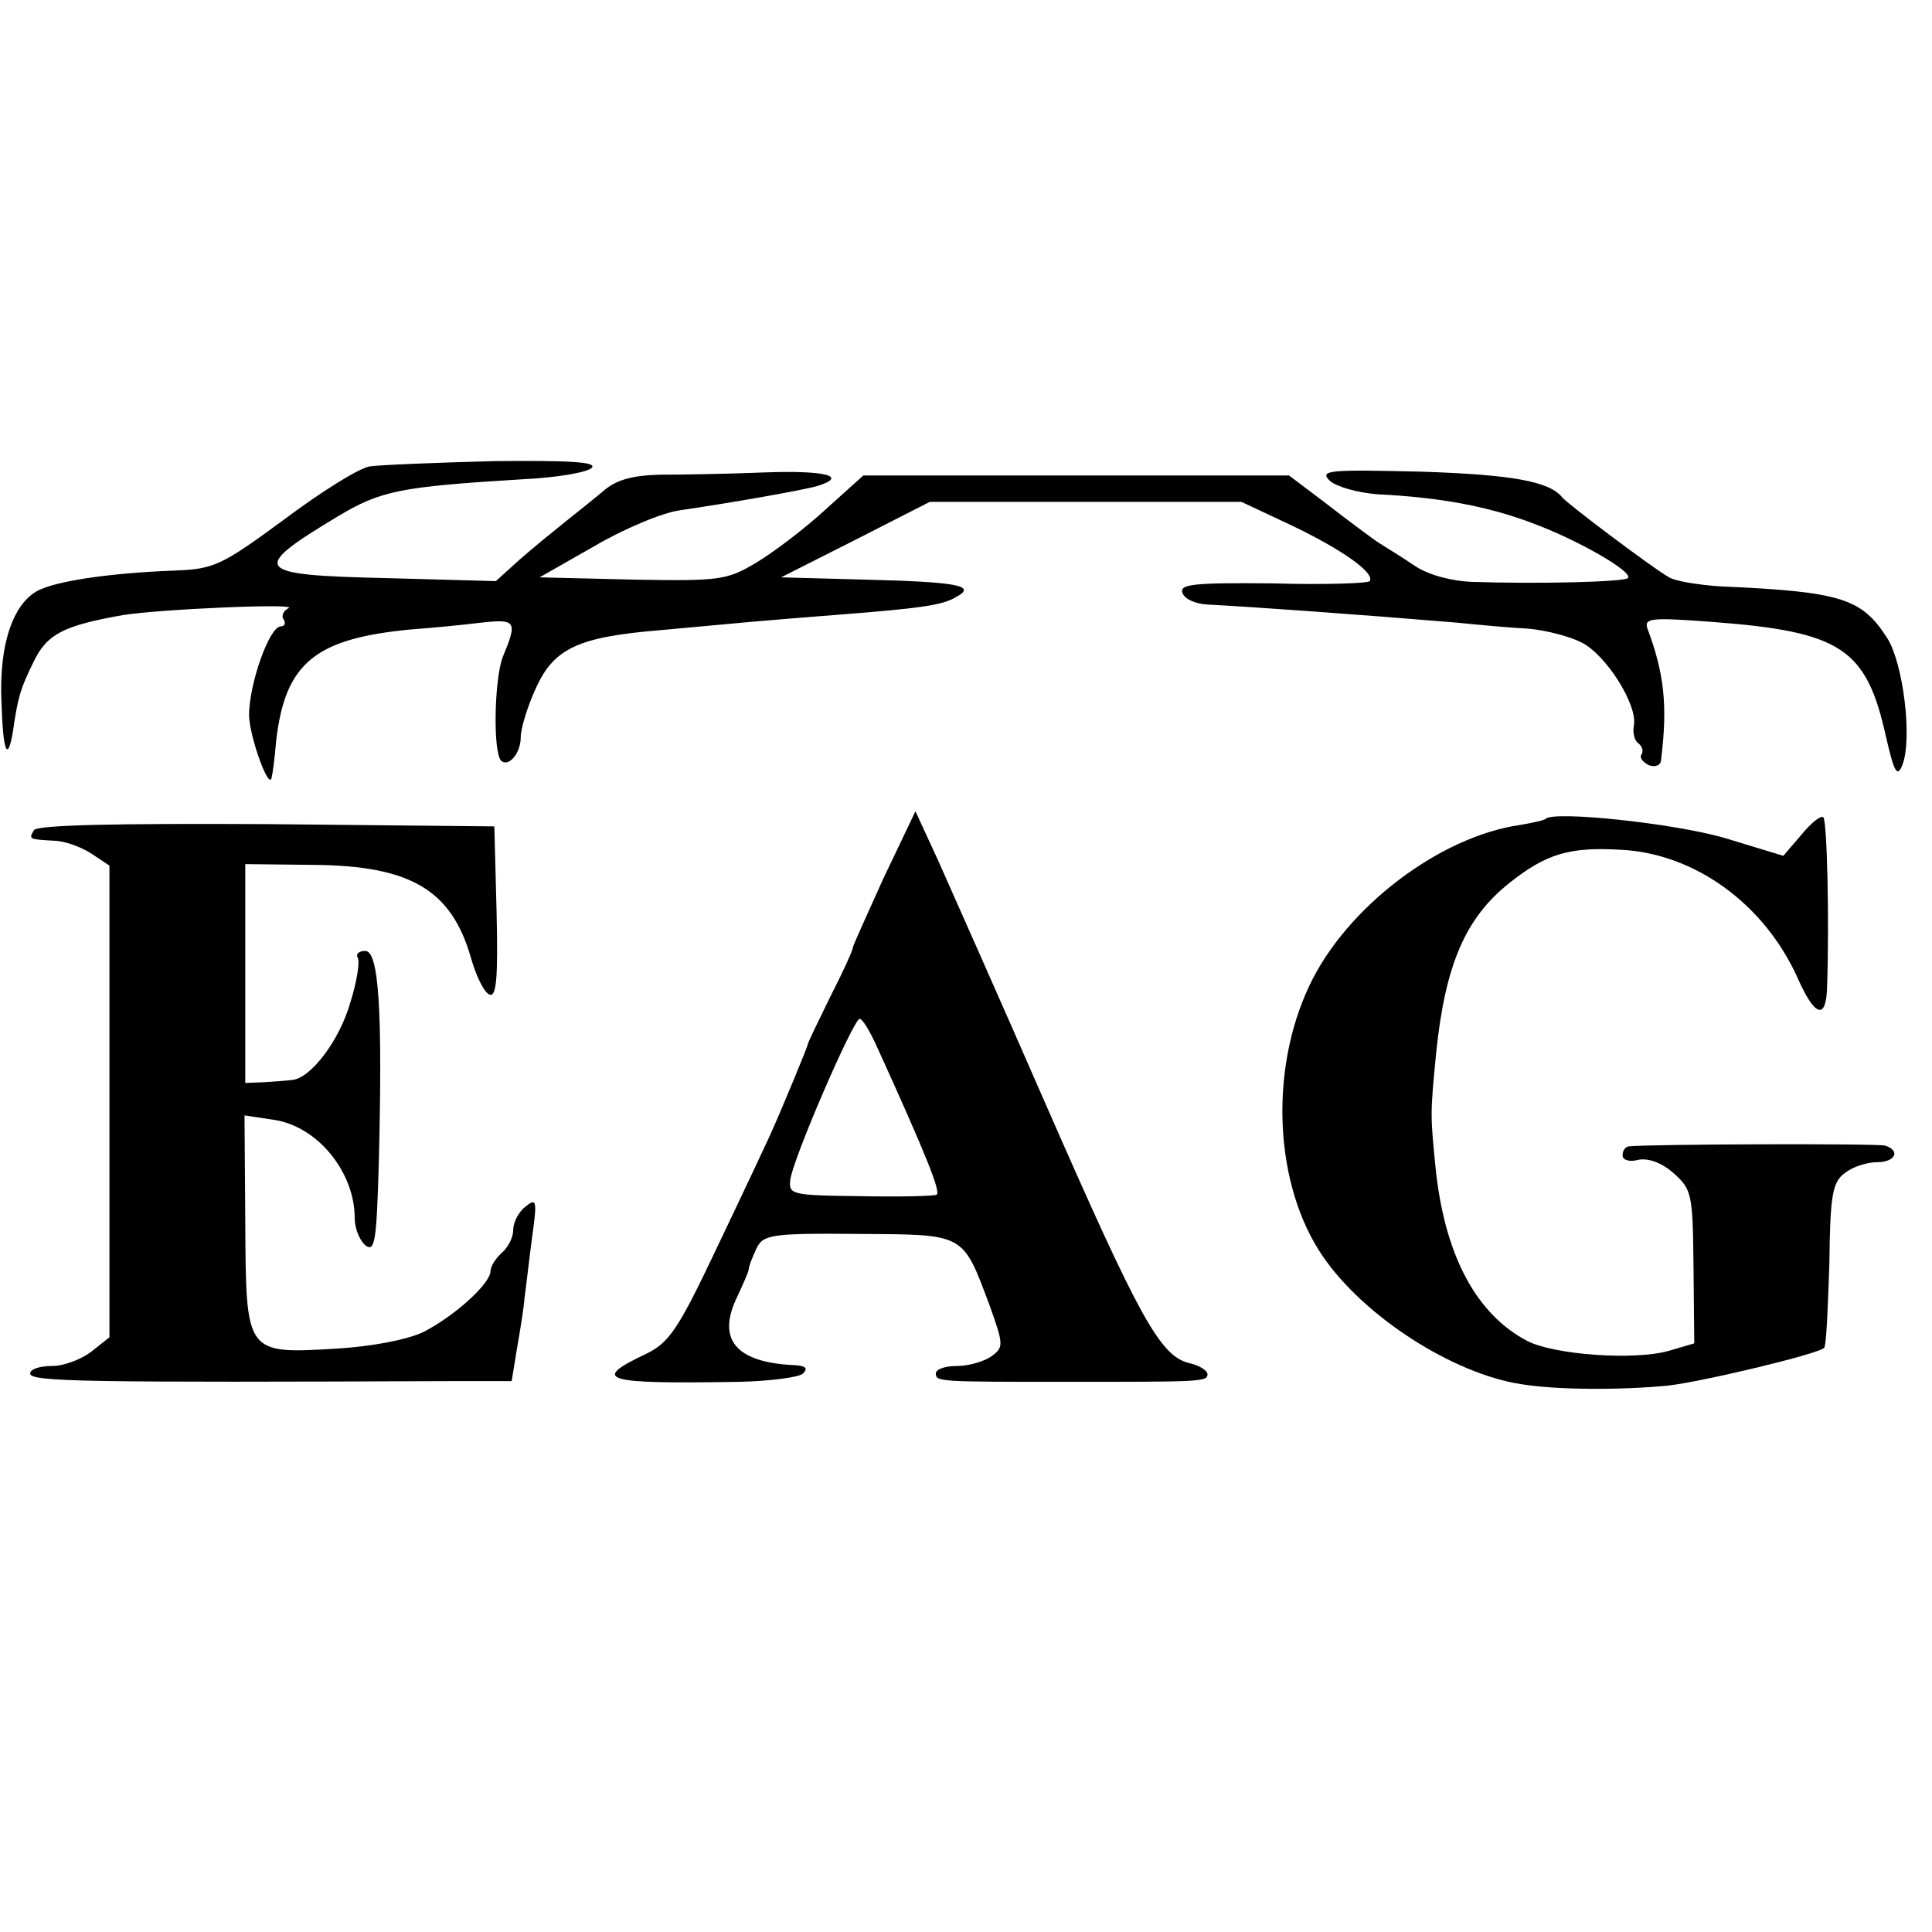
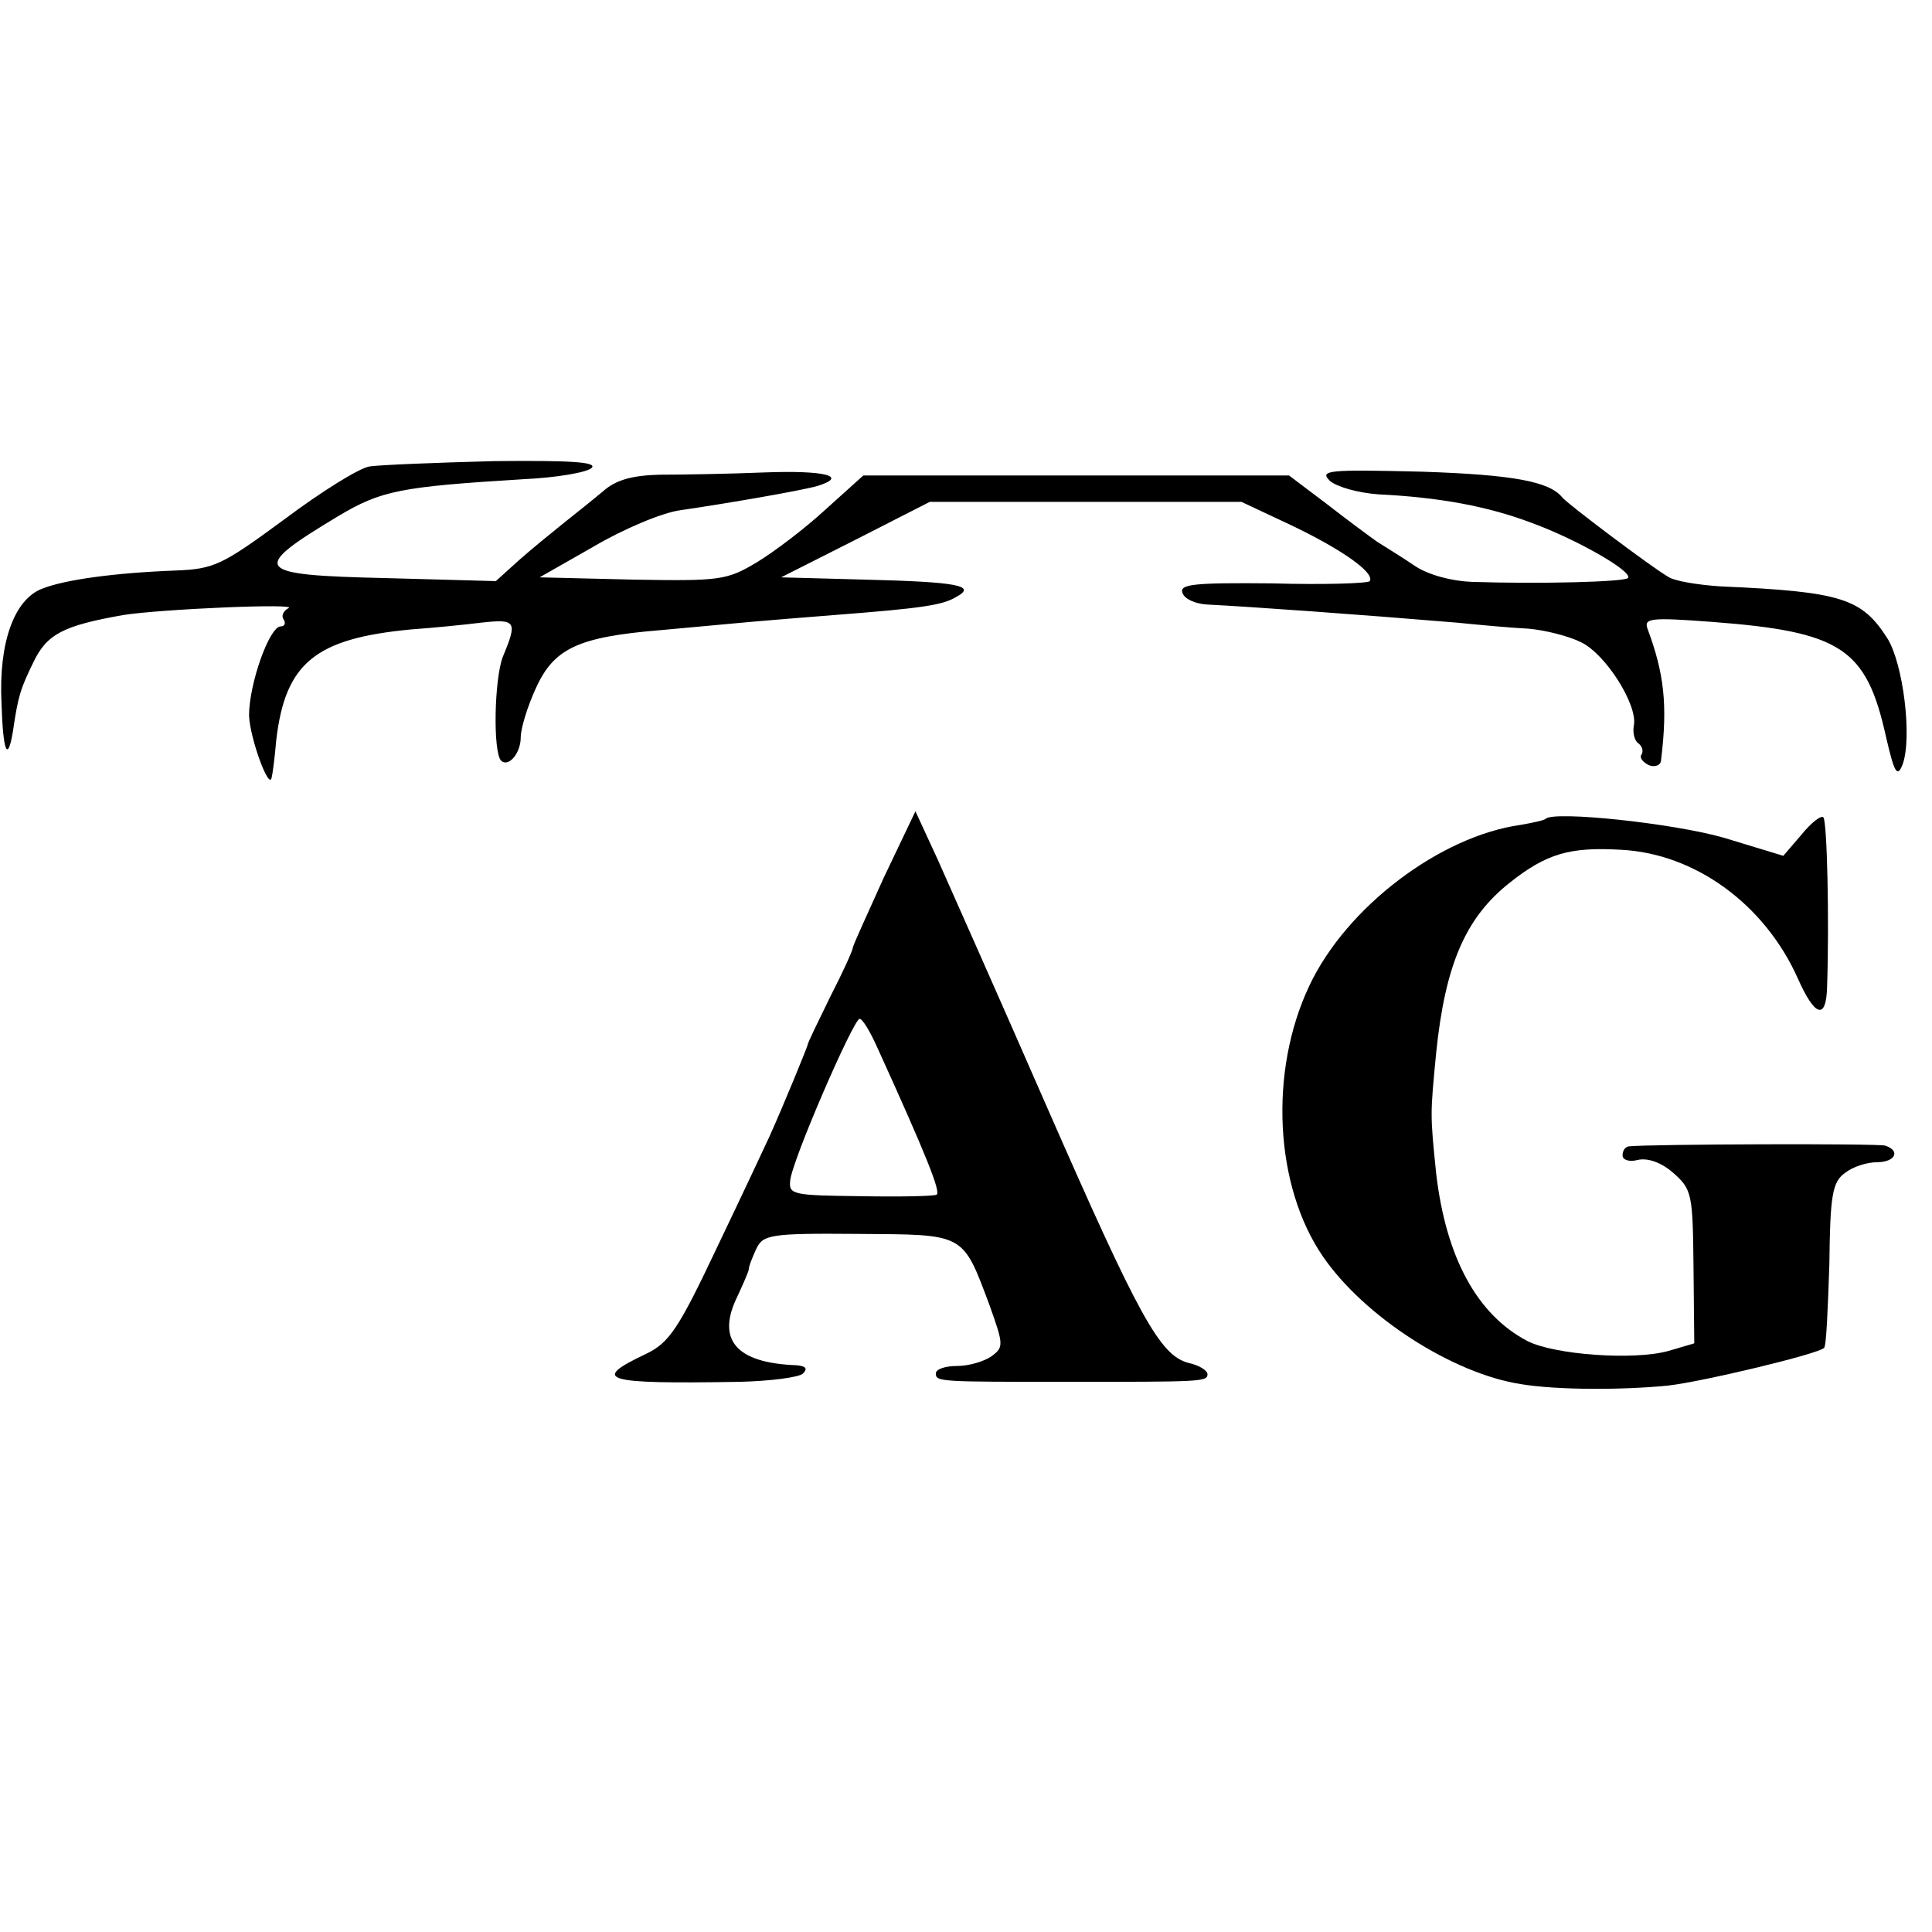
<svg xmlns="http://www.w3.org/2000/svg" version="1.0" width="256pt" height="256pt" viewBox="0 0 256 256" preserveAspectRatio="xMidYMid meet">
  <g transform="translate(0,256) scale(0.1,-0.1)" fill="#000000" stroke="none">
    <path d="M490 1942 c-14 -2 -65 -34 -113 -70 -83 -61 -93 -66 -145 -68 -79 -3 -146 -12 -176 -24 -37 -14 -58 -71 -54 -152 2 -64 8 -79 15 -38 7 48 10 57 27 92 18 38 40 49 119 63 50 8 236 16 219 9 -6 -3 -10 -10 -6 -15 3 -5 1 -9 -4 -9 -15 0 -42 -76 -42 -118 1 -30 27 -101 30 -82 1 3 4 25 6 49 12 103 52 135 179 147 28 2 69 6 93 9 46 5 48 2 28 -46 -11 -30 -13 -125 -2 -137 10 -9 26 10 26 31 0 12 9 41 20 65 24 53 56 68 165 77 44 4 98 9 120 11 22 2 72 6 110 9 116 9 144 13 162 24 28 15 2 20 -122 23 l-110 3 99 50 98 50 207 0 206 0 66 -31 c67 -32 111 -63 104 -74 -2 -3 -60 -5 -129 -3 -105 1 -124 -1 -119 -13 3 -8 17 -14 32 -15 59 -3 199 -13 331 -24 30 -3 73 -7 95 -8 23 -2 54 -10 70 -18 33 -16 75 -83 70 -110 -2 -10 1 -21 6 -24 5 -4 7 -10 4 -15 -3 -4 2 -10 10 -14 8 -3 16 0 16 7 9 73 4 115 -18 174 -5 14 5 15 85 9 172 -13 205 -35 231 -152 11 -48 15 -55 22 -37 13 35 1 133 -20 167 -34 53 -60 62 -221 69 -30 2 -62 7 -70 13 -21 12 -134 97 -140 105 -17 21 -65 30 -186 34 -124 3 -136 2 -122 -12 9 -8 37 -16 64 -18 82 -4 146 -16 204 -38 60 -22 135 -65 127 -73 -5 -5 -115 -8 -207 -5 -26 1 -57 9 -75 21 -16 11 -39 25 -50 32 -10 7 -41 30 -68 51 l-49 37 -282 0 -282 0 -50 -45 c-27 -25 -68 -56 -91 -70 -40 -24 -49 -25 -165 -23 l-123 3 72 41 c39 23 91 45 115 48 62 9 160 26 181 32 42 13 10 21 -70 18 -49 -2 -111 -3 -139 -3 -37 -1 -58 -7 -75 -22 -13 -11 -37 -30 -52 -42 -15 -12 -42 -34 -59 -49 l-31 -28 -146 4 c-176 4 -181 11 -63 82 57 34 82 39 245 49 44 2 85 9 91 15 8 8 -30 10 -129 9 -77 -2 -151 -5 -165 -7z" />
    <path d="M1171 1397 c-22 -49 -41 -90 -41 -93 0 -3 -13 -32 -30 -65 -16 -33 -30 -61 -30 -64 -1 -4 -29 -73 -50 -120 -5 -11 -36 -77 -69 -146 -52 -110 -64 -128 -95 -143 -74 -35 -57 -40 124 -37 41 1 79 6 84 11 7 7 3 10 -9 11 -80 3 -106 34 -78 91 7 15 14 31 15 35 0 5 5 17 10 28 9 19 18 21 135 20 142 -1 138 2 174 -94 19 -53 19 -56 3 -68 -10 -7 -30 -13 -46 -13 -15 0 -28 -4 -28 -10 0 -11 6 -11 175 -11 175 0 185 0 185 10 0 5 -11 12 -25 15 -38 10 -65 59 -189 342 -62 142 -127 288 -143 324 l-30 65 -42 -88z m-9 -224 c66 -145 85 -193 79 -196 -3 -2 -49 -3 -101 -2 -88 1 -95 2 -93 20 1 24 84 215 92 215 4 0 14 -17 23 -37z" />
    <path d="M2048 1475 c-2 -2 -16 -5 -33 -8 -107 -15 -231 -109 -280 -213 -54 -114 -46 -266 18 -359 55 -80 172 -155 262 -169 48 -8 134 -8 195 -2 45 5 200 42 207 50 3 2 5 52 7 111 1 92 4 109 21 121 10 8 29 14 42 14 24 0 32 15 11 22 -11 3 -313 2 -340 -1 -5 -1 -8 -6 -8 -12 0 -6 9 -9 20 -6 13 3 31 -3 47 -17 25 -22 26 -28 27 -125 l1 -101 -34 -10 c-46 -13 -152 -5 -187 13 -67 35 -108 111 -121 222 -8 79 -8 77 0 160 12 117 39 179 97 225 49 39 80 48 148 44 98 -5 190 -72 234 -170 23 -52 38 -56 39 -11 3 87 0 220 -5 224 -3 3 -16 -7 -29 -23 l-24 -28 -79 24 c-66 19 -225 36 -236 25z" />
-     <path d="M45 1460 c-7 -12 -7 -12 26 -14 14 0 36 -8 50 -17 l24 -16 0 -313 0 -312 -24 -19 c-13 -10 -36 -19 -52 -19 -16 0 -29 -4 -29 -10 0 -11 71 -12 567 -10 l71 0 7 43 c4 23 9 53 10 67 2 14 6 50 10 80 7 50 6 53 -9 41 -9 -7 -16 -21 -16 -31 0 -10 -7 -23 -15 -30 -8 -7 -15 -18 -15 -24 0 -17 -48 -60 -89 -81 -21 -10 -67 -19 -115 -22 -121 -7 -120 -8 -121 167 l-1 142 40 -6 c57 -9 106 -69 106 -130 0 -13 6 -29 14 -36 13 -10 15 6 18 112 5 199 0 278 -18 278 -8 0 -13 -4 -10 -9 3 -5 -1 -32 -10 -60 -14 -49 -52 -100 -77 -102 -7 -1 -23 -2 -37 -3 l-25 -1 0 145 0 145 90 -1 c129 -1 183 -33 209 -123 7 -25 18 -47 25 -49 9 -3 11 25 9 110 l-3 113 -302 3 c-196 1 -304 -1 -308 -8z" />
  </g>
</svg>